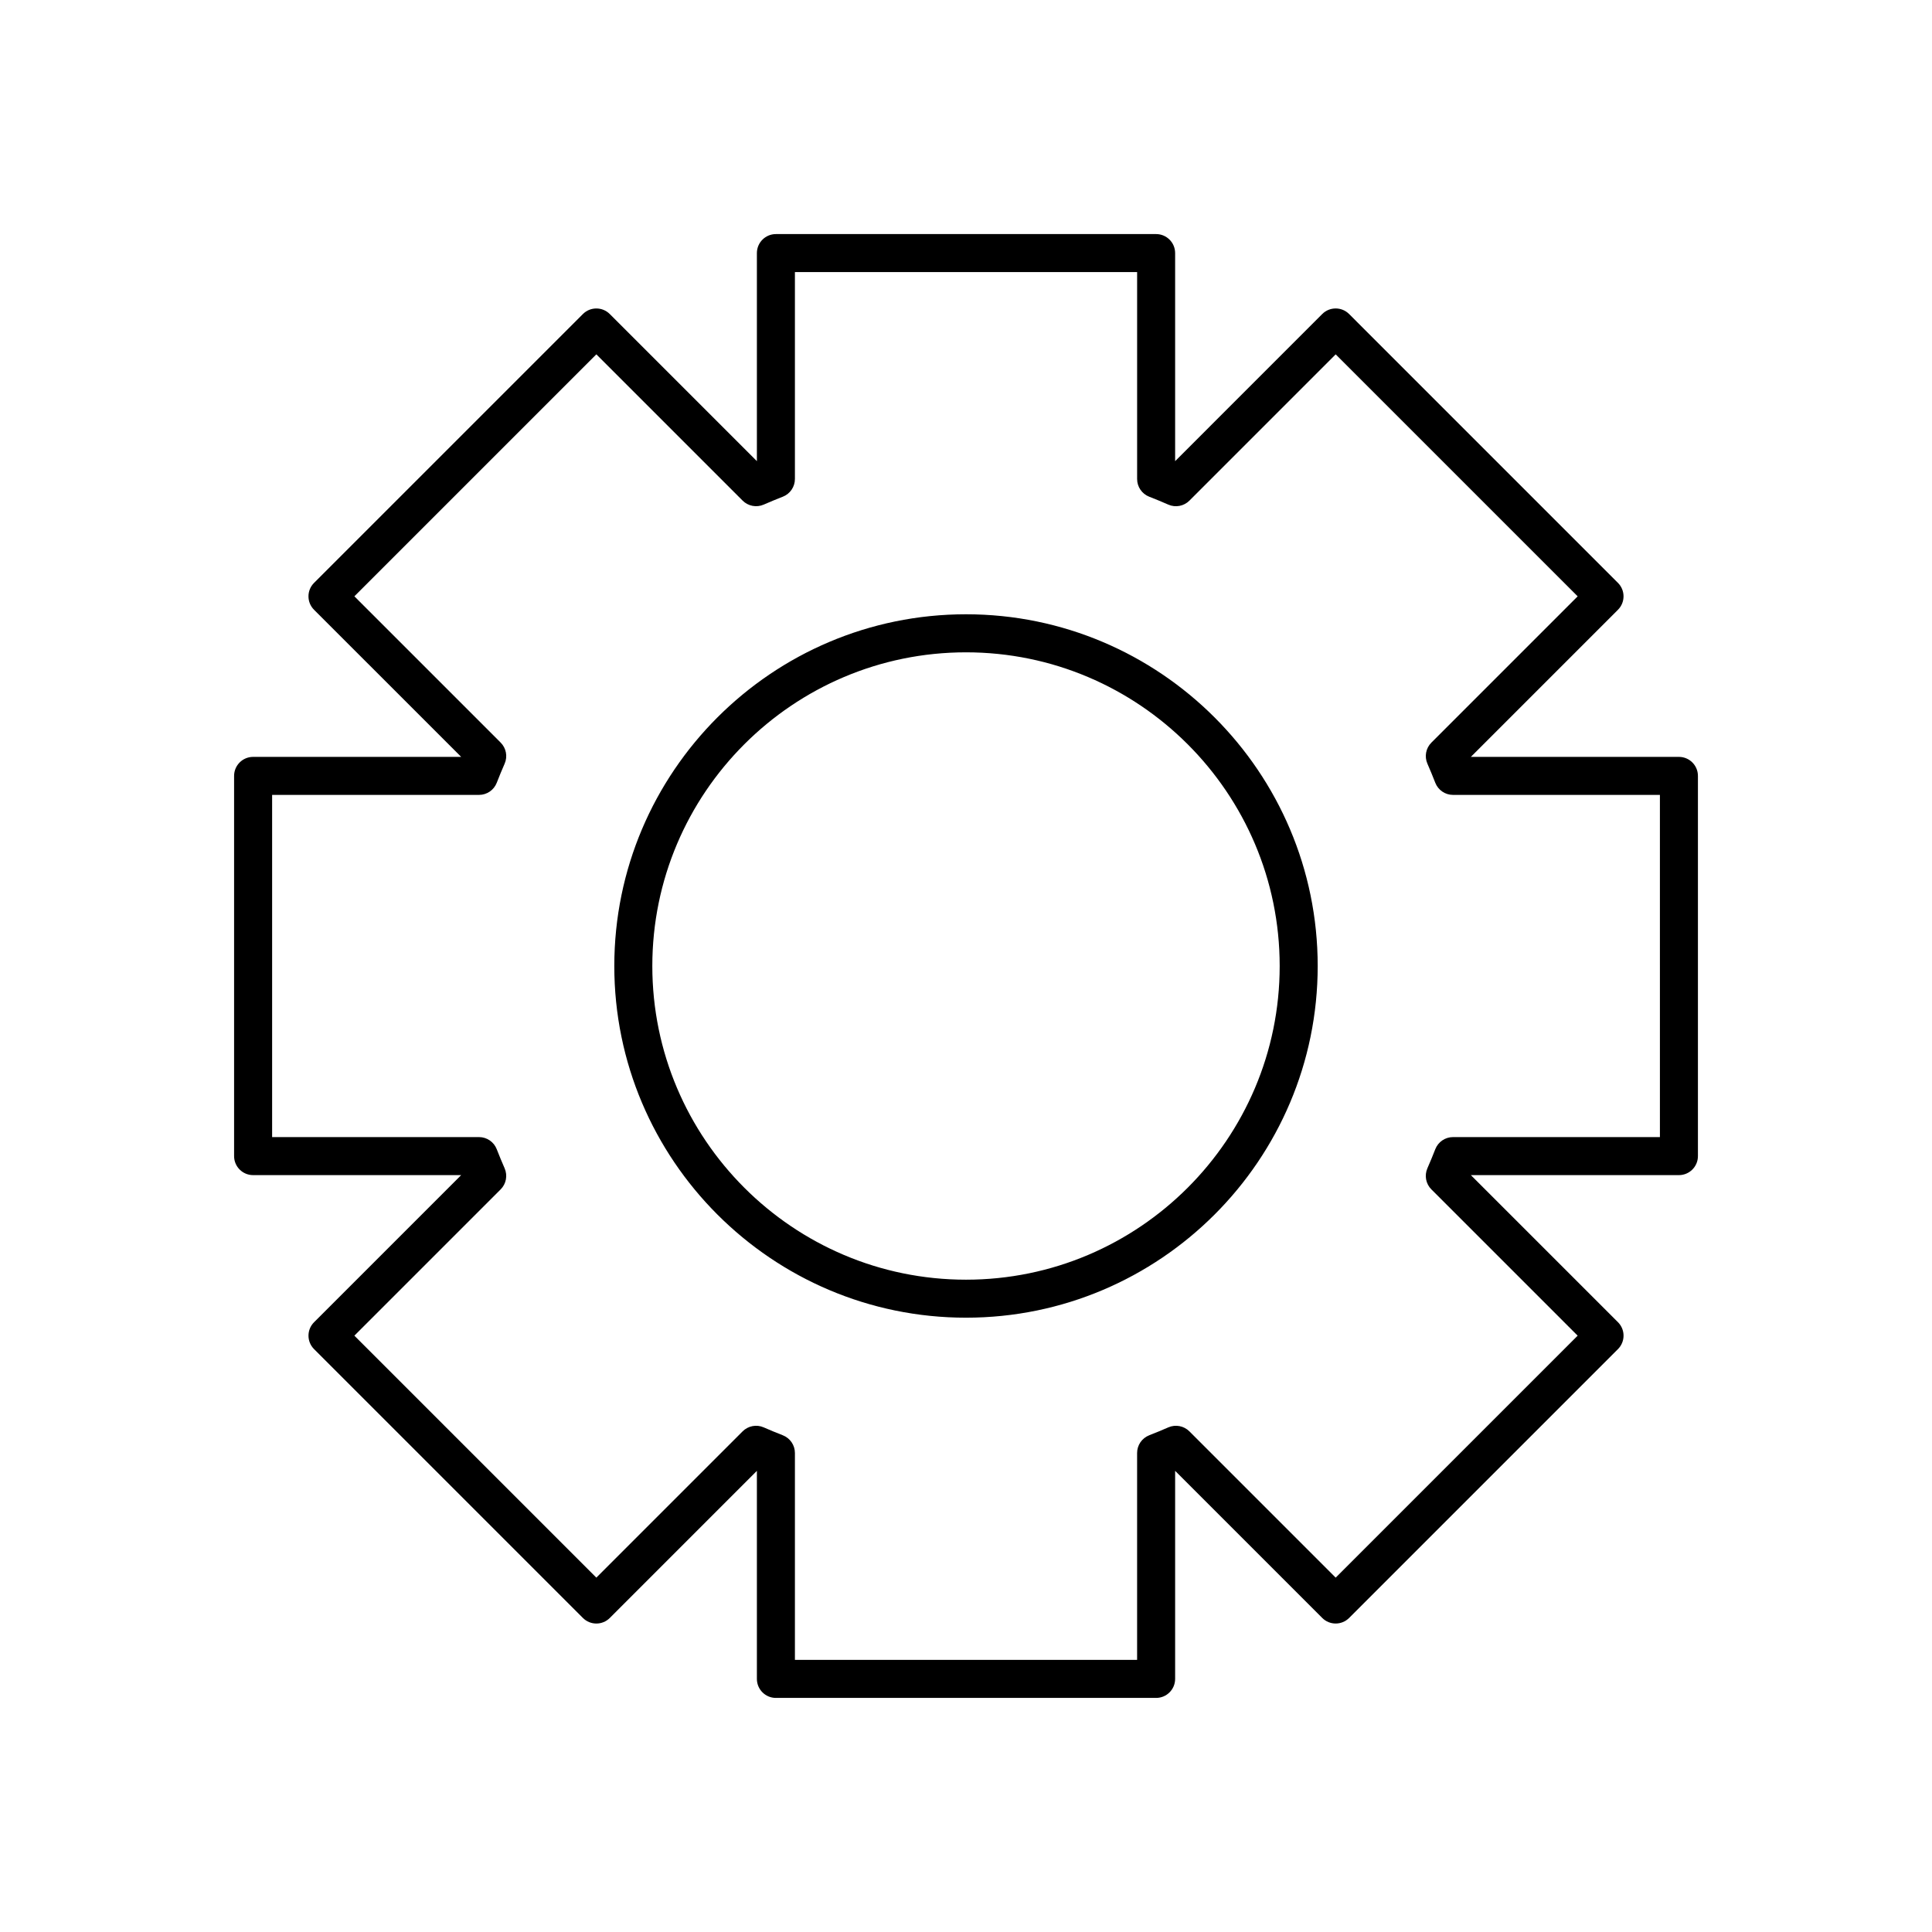
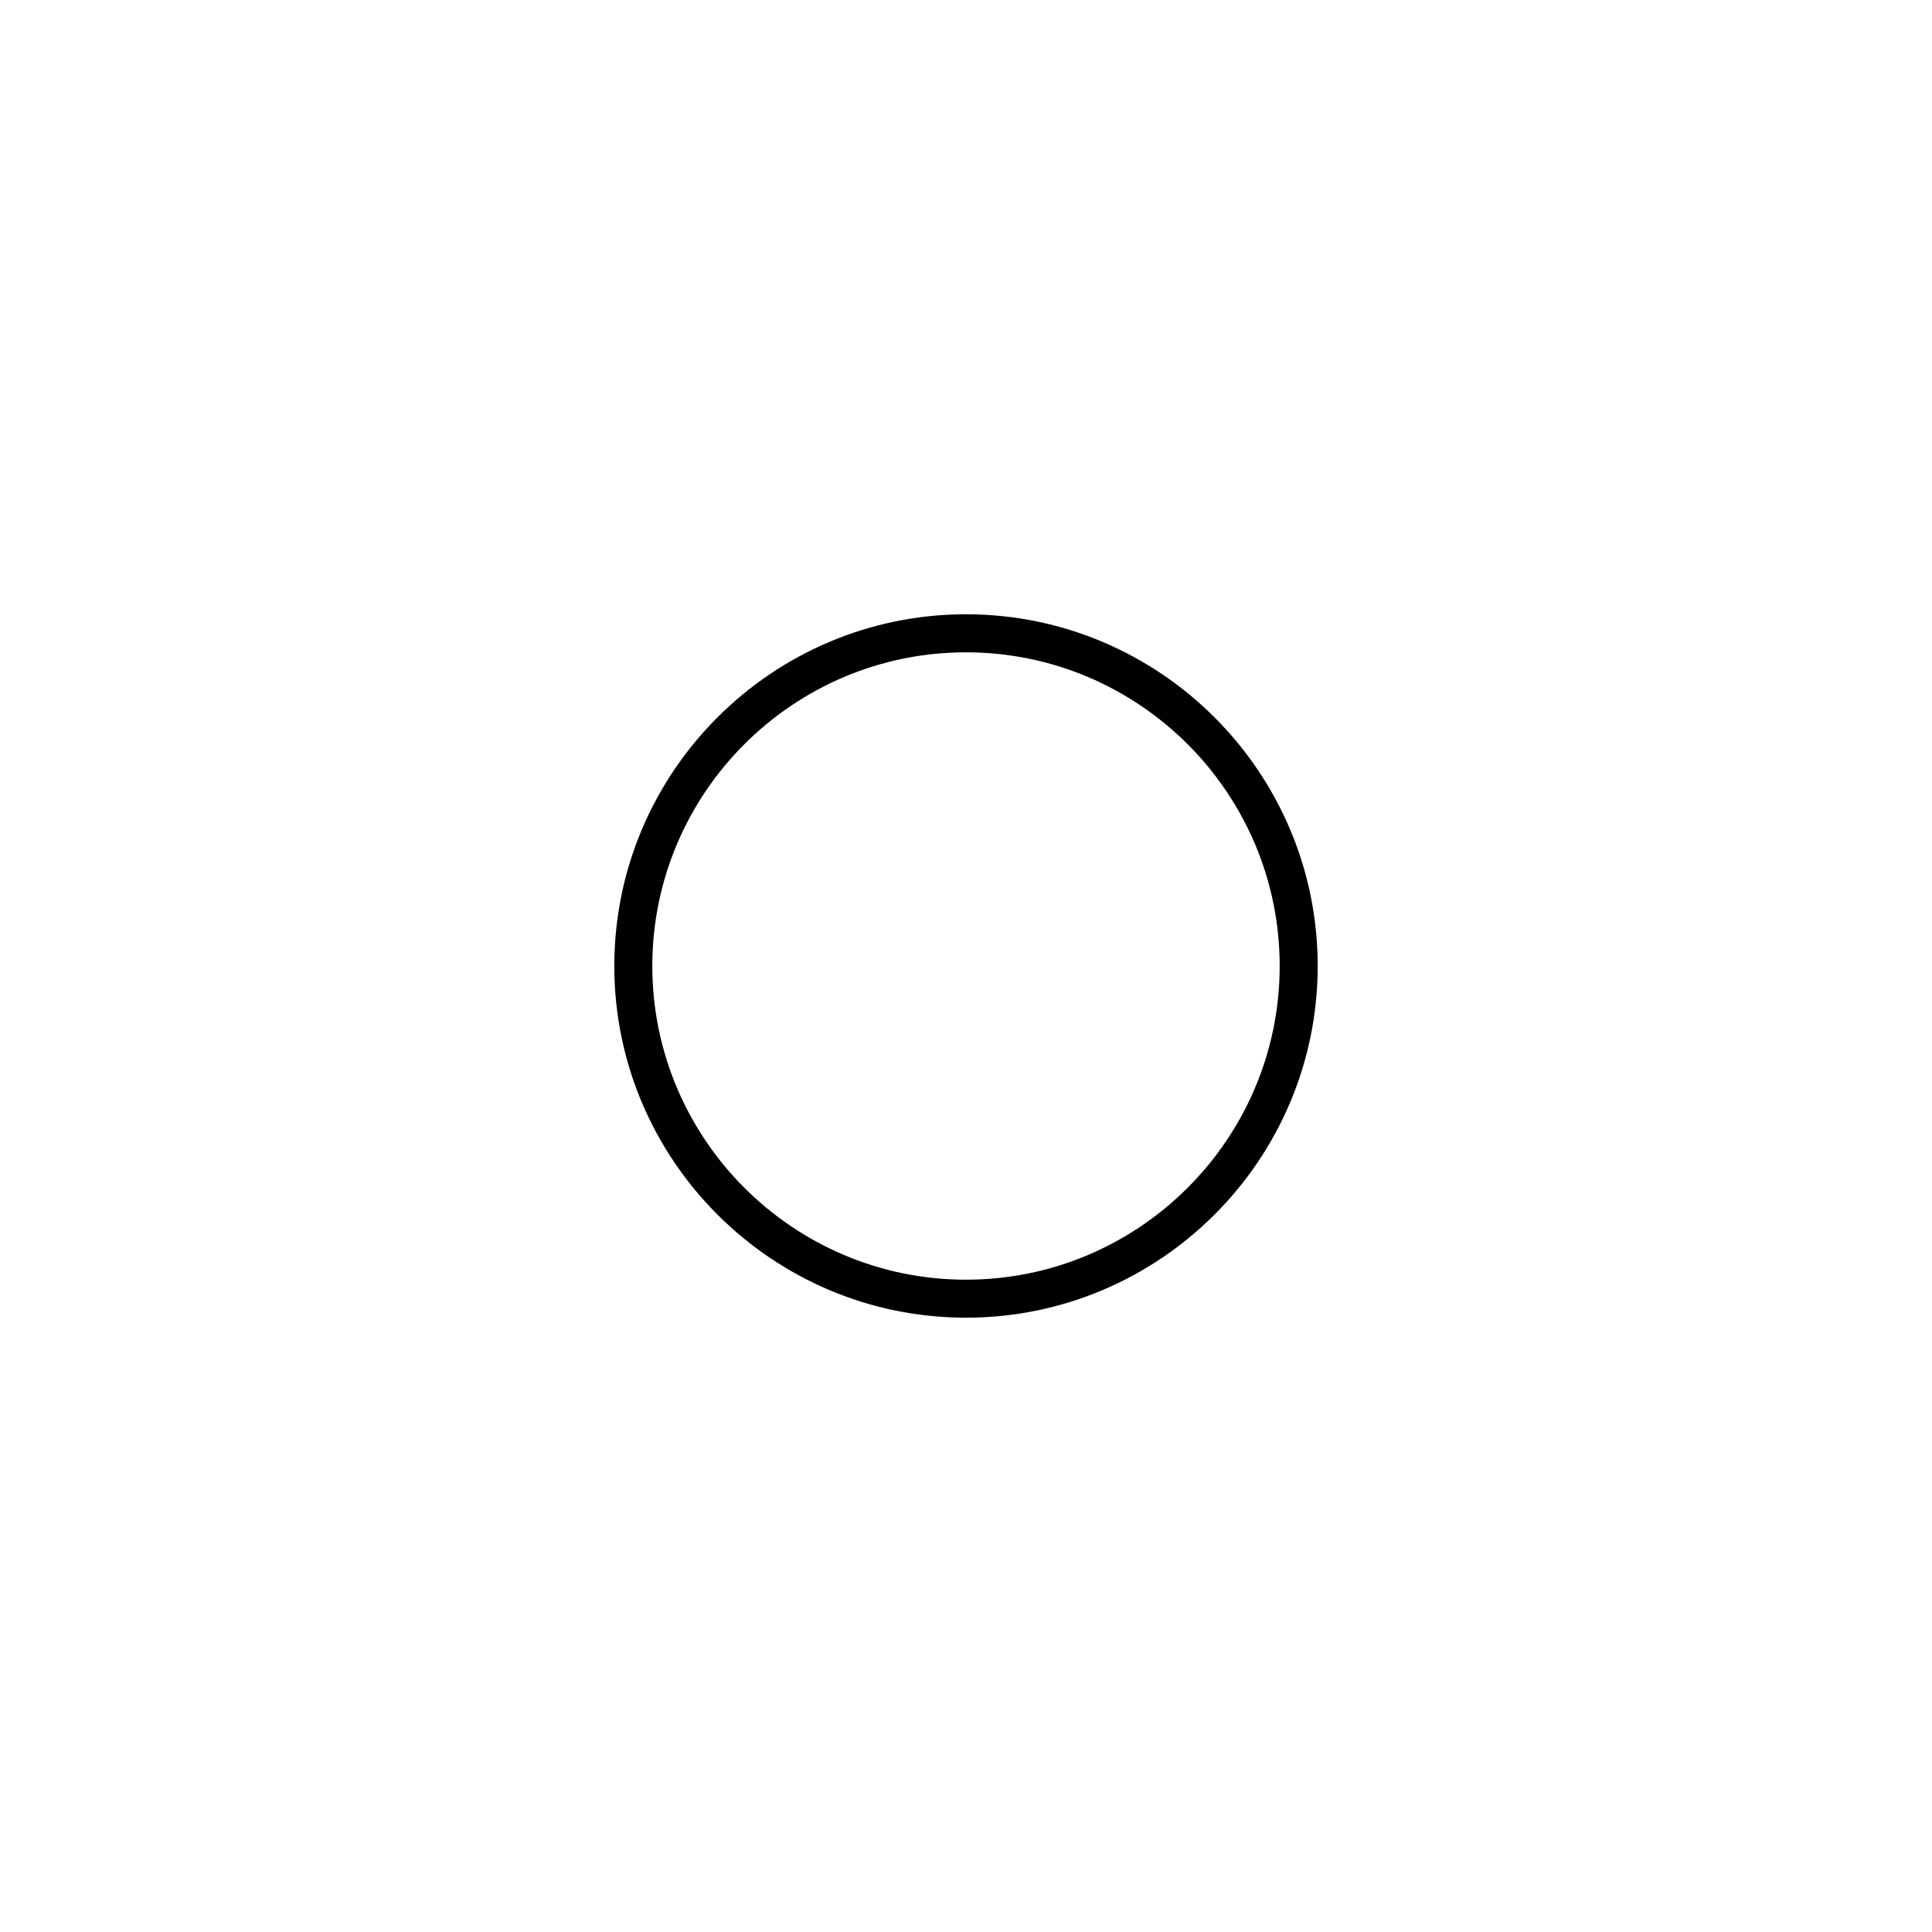
<svg xmlns="http://www.w3.org/2000/svg" fill="#000000" width="800px" height="800px" version="1.1" viewBox="144 144 512 512">
  <g>
-     <path d="m588.93 344.58h-55.137l38.984-38.984c1.969-1.969 1.969-5.156 0-7.125l-71.246-71.25c-1.969-1.969-5.156-1.969-7.125 0l-38.984 38.988v-55.137c0-2.781-2.254-5.039-5.039-5.039h-100.76c-2.781 0-5.039 2.254-5.039 5.039v55.137l-38.984-38.984c-1.969-1.969-5.156-1.969-7.125 0l-71.25 71.246c-1.969 1.969-1.969 5.156 0 7.125l38.988 38.984h-55.137c-2.781 0-5.039 2.254-5.039 5.039v100.76c0 2.781 2.254 5.039 5.039 5.039h55.137l-38.984 38.984c-1.969 1.969-1.969 5.156 0 7.125l71.25 71.25c1.969 1.969 5.156 1.969 7.125 0l38.98-38.988v55.137c0 2.781 2.254 5.039 5.039 5.039h100.76c2.781 0 5.039-2.254 5.039-5.039v-55.137l38.984 38.984c1.969 1.969 5.156 1.969 7.125 0l71.25-71.25c1.969-1.969 1.969-5.156 0-7.125l-38.988-38.98h55.137c2.781 0 5.039-2.254 5.039-5.039v-100.76c0-2.781-2.254-5.039-5.039-5.039zm-5.035 100.76h-54.832c-2.074 0-3.938 1.273-4.695 3.207-0.664 1.703-1.359 3.394-2.094 5.066-0.832 1.898-0.414 4.117 1.055 5.586l38.766 38.766-64.125 64.125-38.766-38.766c-1.473-1.469-3.691-1.883-5.586-1.055-1.672 0.734-3.363 1.43-5.066 2.094-1.934 0.758-3.207 2.621-3.207 4.695v54.832h-90.684v-54.832c0-2.074-1.273-3.938-3.207-4.695-1.703-0.664-3.394-1.359-5.066-2.094-1.891-0.832-4.113-0.414-5.586 1.055l-38.766 38.766-64.125-64.125 38.766-38.766c1.469-1.465 1.883-3.684 1.055-5.586-0.734-1.672-1.43-3.363-2.094-5.066-0.754-1.934-2.621-3.207-4.695-3.207h-54.828v-90.684h54.832c2.074 0 3.938-1.273 4.695-3.207 0.664-1.703 1.355-3.391 2.09-5.062 0.836-1.902 0.418-4.121-1.051-5.59l-38.766-38.766 64.125-64.125 38.766 38.766c1.473 1.469 3.695 1.883 5.586 1.055 1.672-0.734 3.363-1.43 5.066-2.094 1.93-0.754 3.203-2.621 3.203-4.695v-54.828h90.688v54.832c0 2.074 1.273 3.938 3.207 4.695 1.703 0.664 3.394 1.359 5.066 2.094 1.891 0.832 4.113 0.414 5.586-1.055l38.766-38.766 64.125 64.125-38.766 38.766c-1.469 1.469-1.887 3.688-1.051 5.59 0.734 1.672 1.426 3.359 2.09 5.062 0.754 1.93 2.617 3.203 4.691 3.203h54.832z" />
-     <path d="m400 306.79c-51.395 0-93.203 41.809-93.203 93.203-0.004 51.398 41.809 93.207 93.203 93.207s93.203-41.809 93.203-93.203-41.809-93.207-93.203-93.207zm0 176.34c-45.836 0-83.129-37.293-83.129-83.129 0-45.84 37.289-83.129 83.129-83.129 45.836 0 83.129 37.289 83.129 83.129 0 45.836-37.293 83.129-83.129 83.129z" />
+     <path d="m400 306.79c-51.395 0-93.203 41.809-93.203 93.203-0.004 51.398 41.809 93.207 93.203 93.207s93.203-41.809 93.203-93.203-41.809-93.207-93.203-93.207zm0 176.34c-45.836 0-83.129-37.293-83.129-83.129 0-45.84 37.289-83.129 83.129-83.129 45.836 0 83.129 37.289 83.129 83.129 0 45.836-37.293 83.129-83.129 83.129" />
  </g>
</svg>